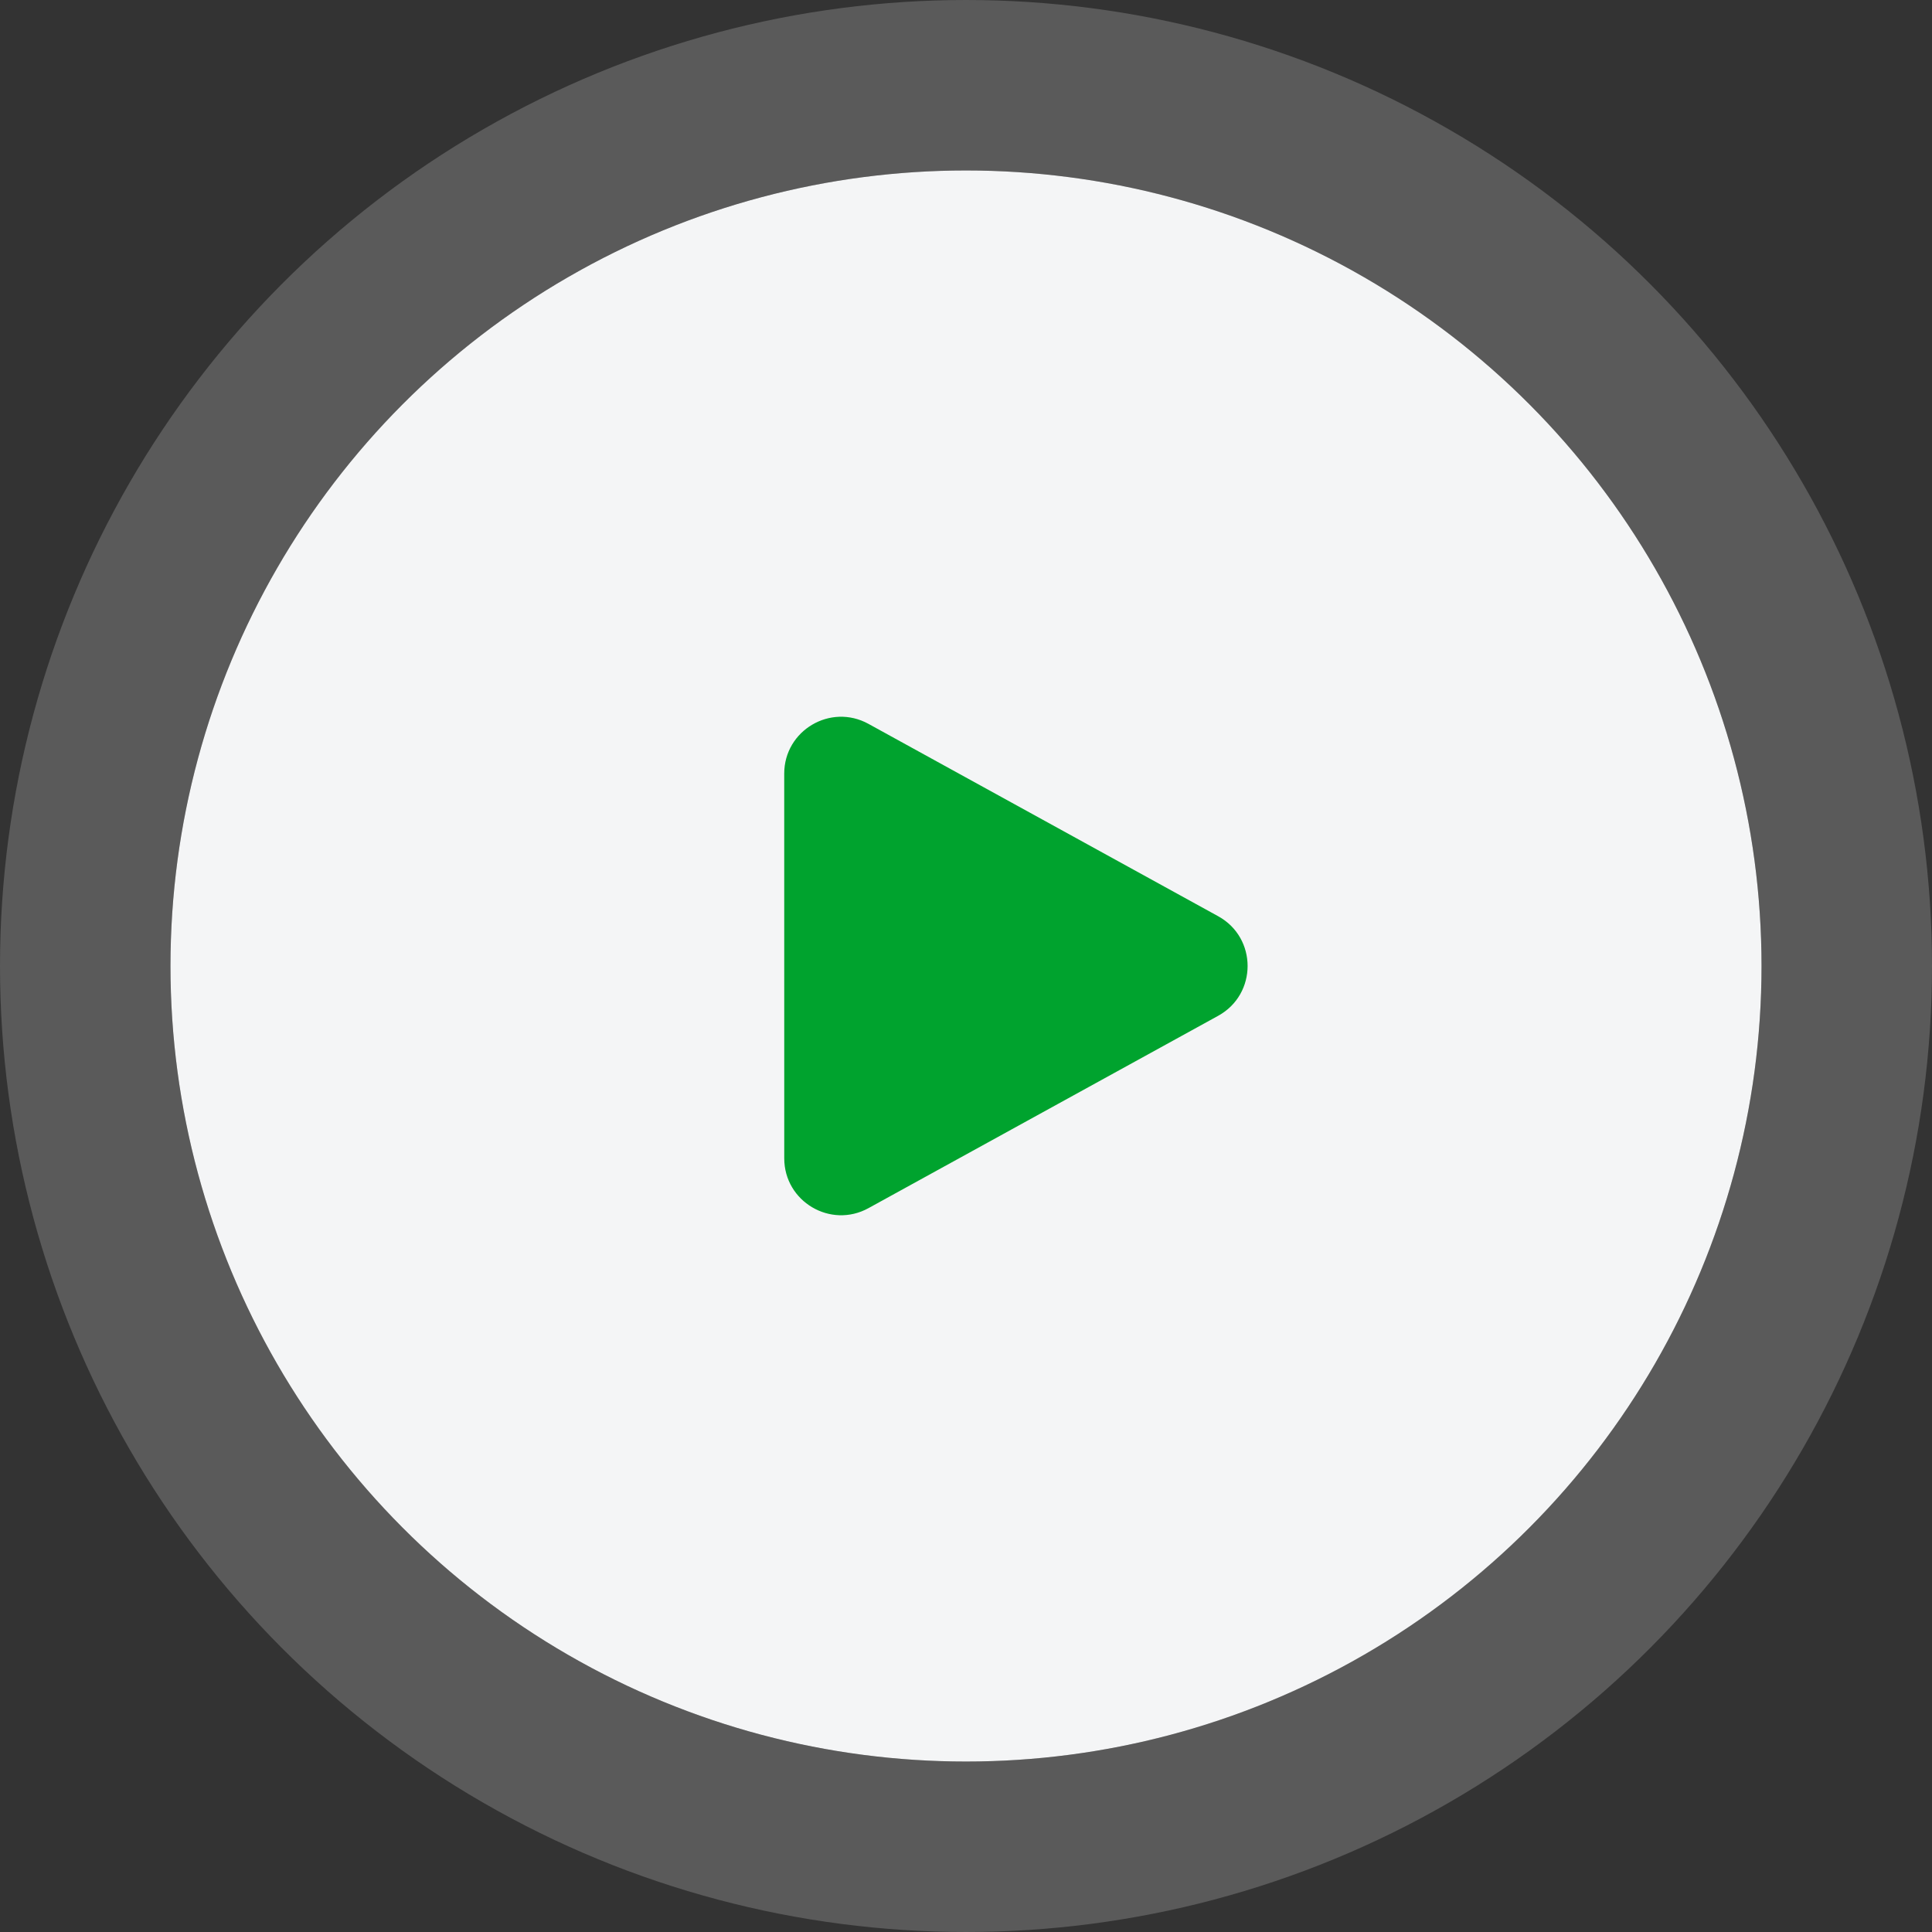
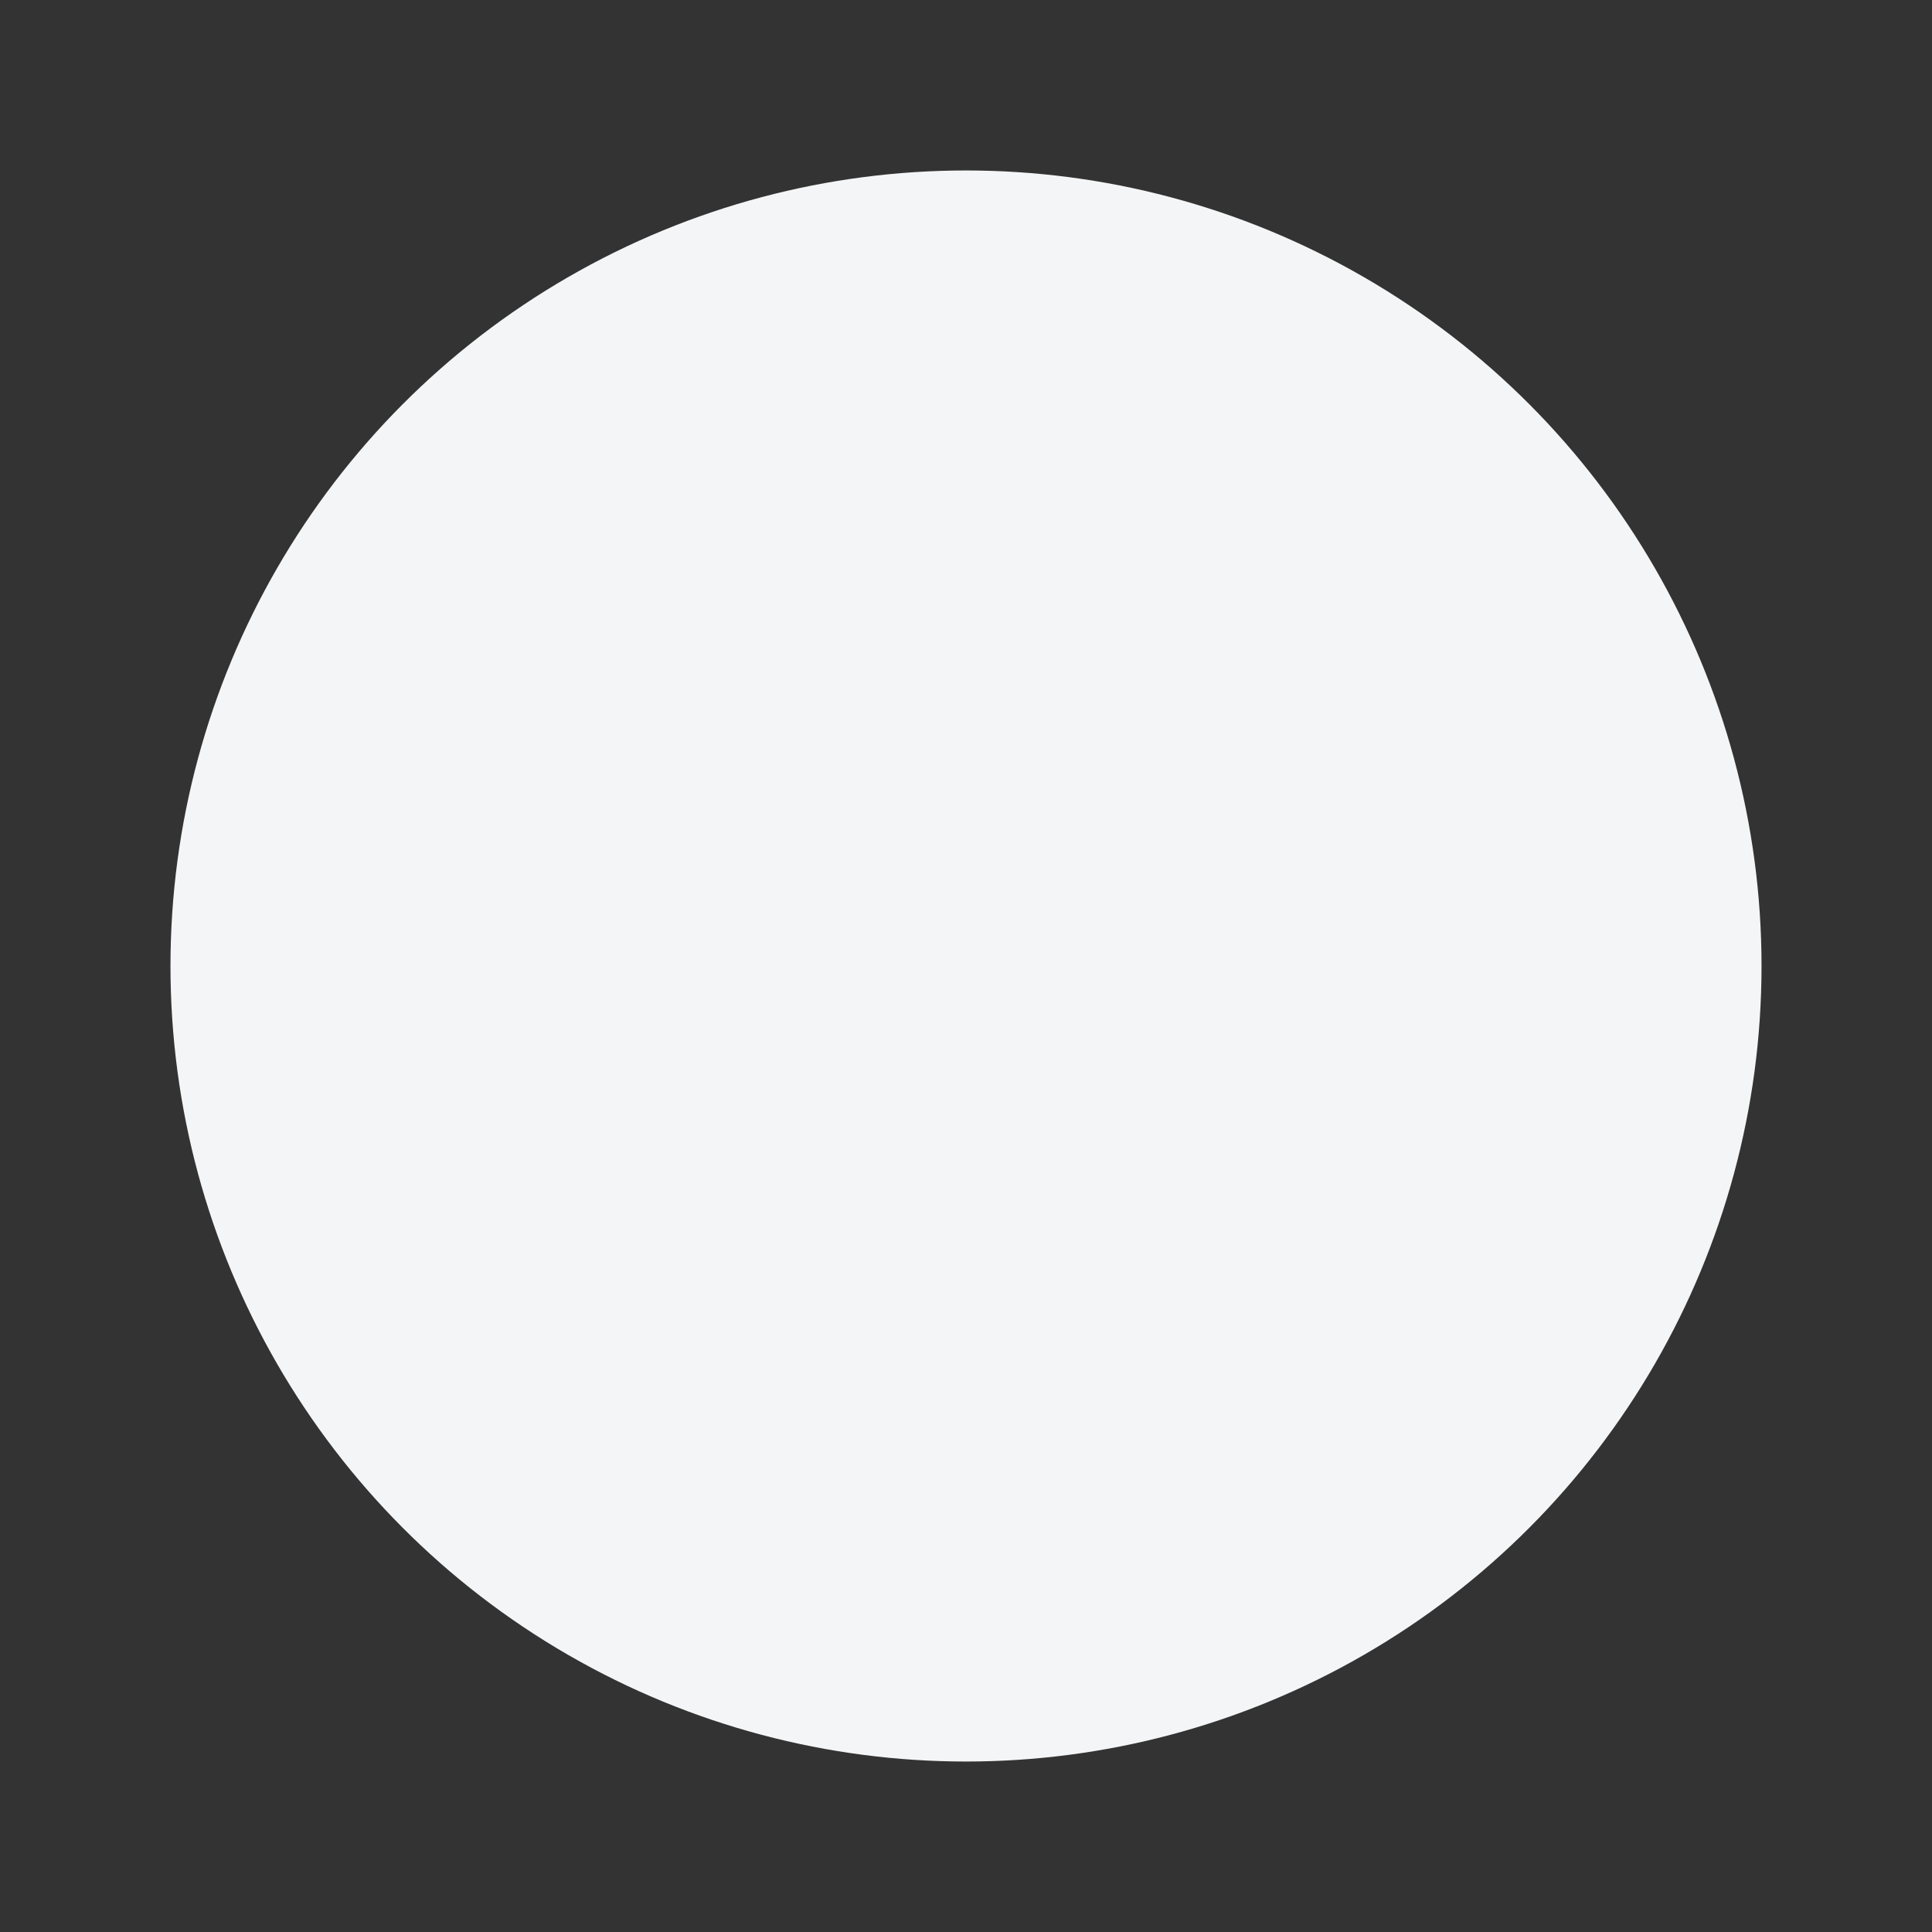
<svg xmlns="http://www.w3.org/2000/svg" width="68" height="68" viewBox="0 0 68 68" fill="none">
  <rect x="0" y="0" width="68" height="68" fill="#333333" stroke="none" />
  <circle cx="34" cy="34" r="28" fill="#F4F5F6" />
-   <circle cx="34" cy="34" r="31" stroke="#D6D6D6" stroke-opacity="0.24" stroke-width="6" />
-   <path fill-rule="evenodd" clip-rule="evenodd" d="M27.602 27.23C27.602 25.708 29.233 24.745 30.566 25.477L42.875 32.248C44.257 33.007 44.257 34.992 42.875 35.753L30.567 42.523C29.234 43.256 27.603 42.291 27.603 40.77L27.602 27.23Z" fill="#00A32E" />
</svg>